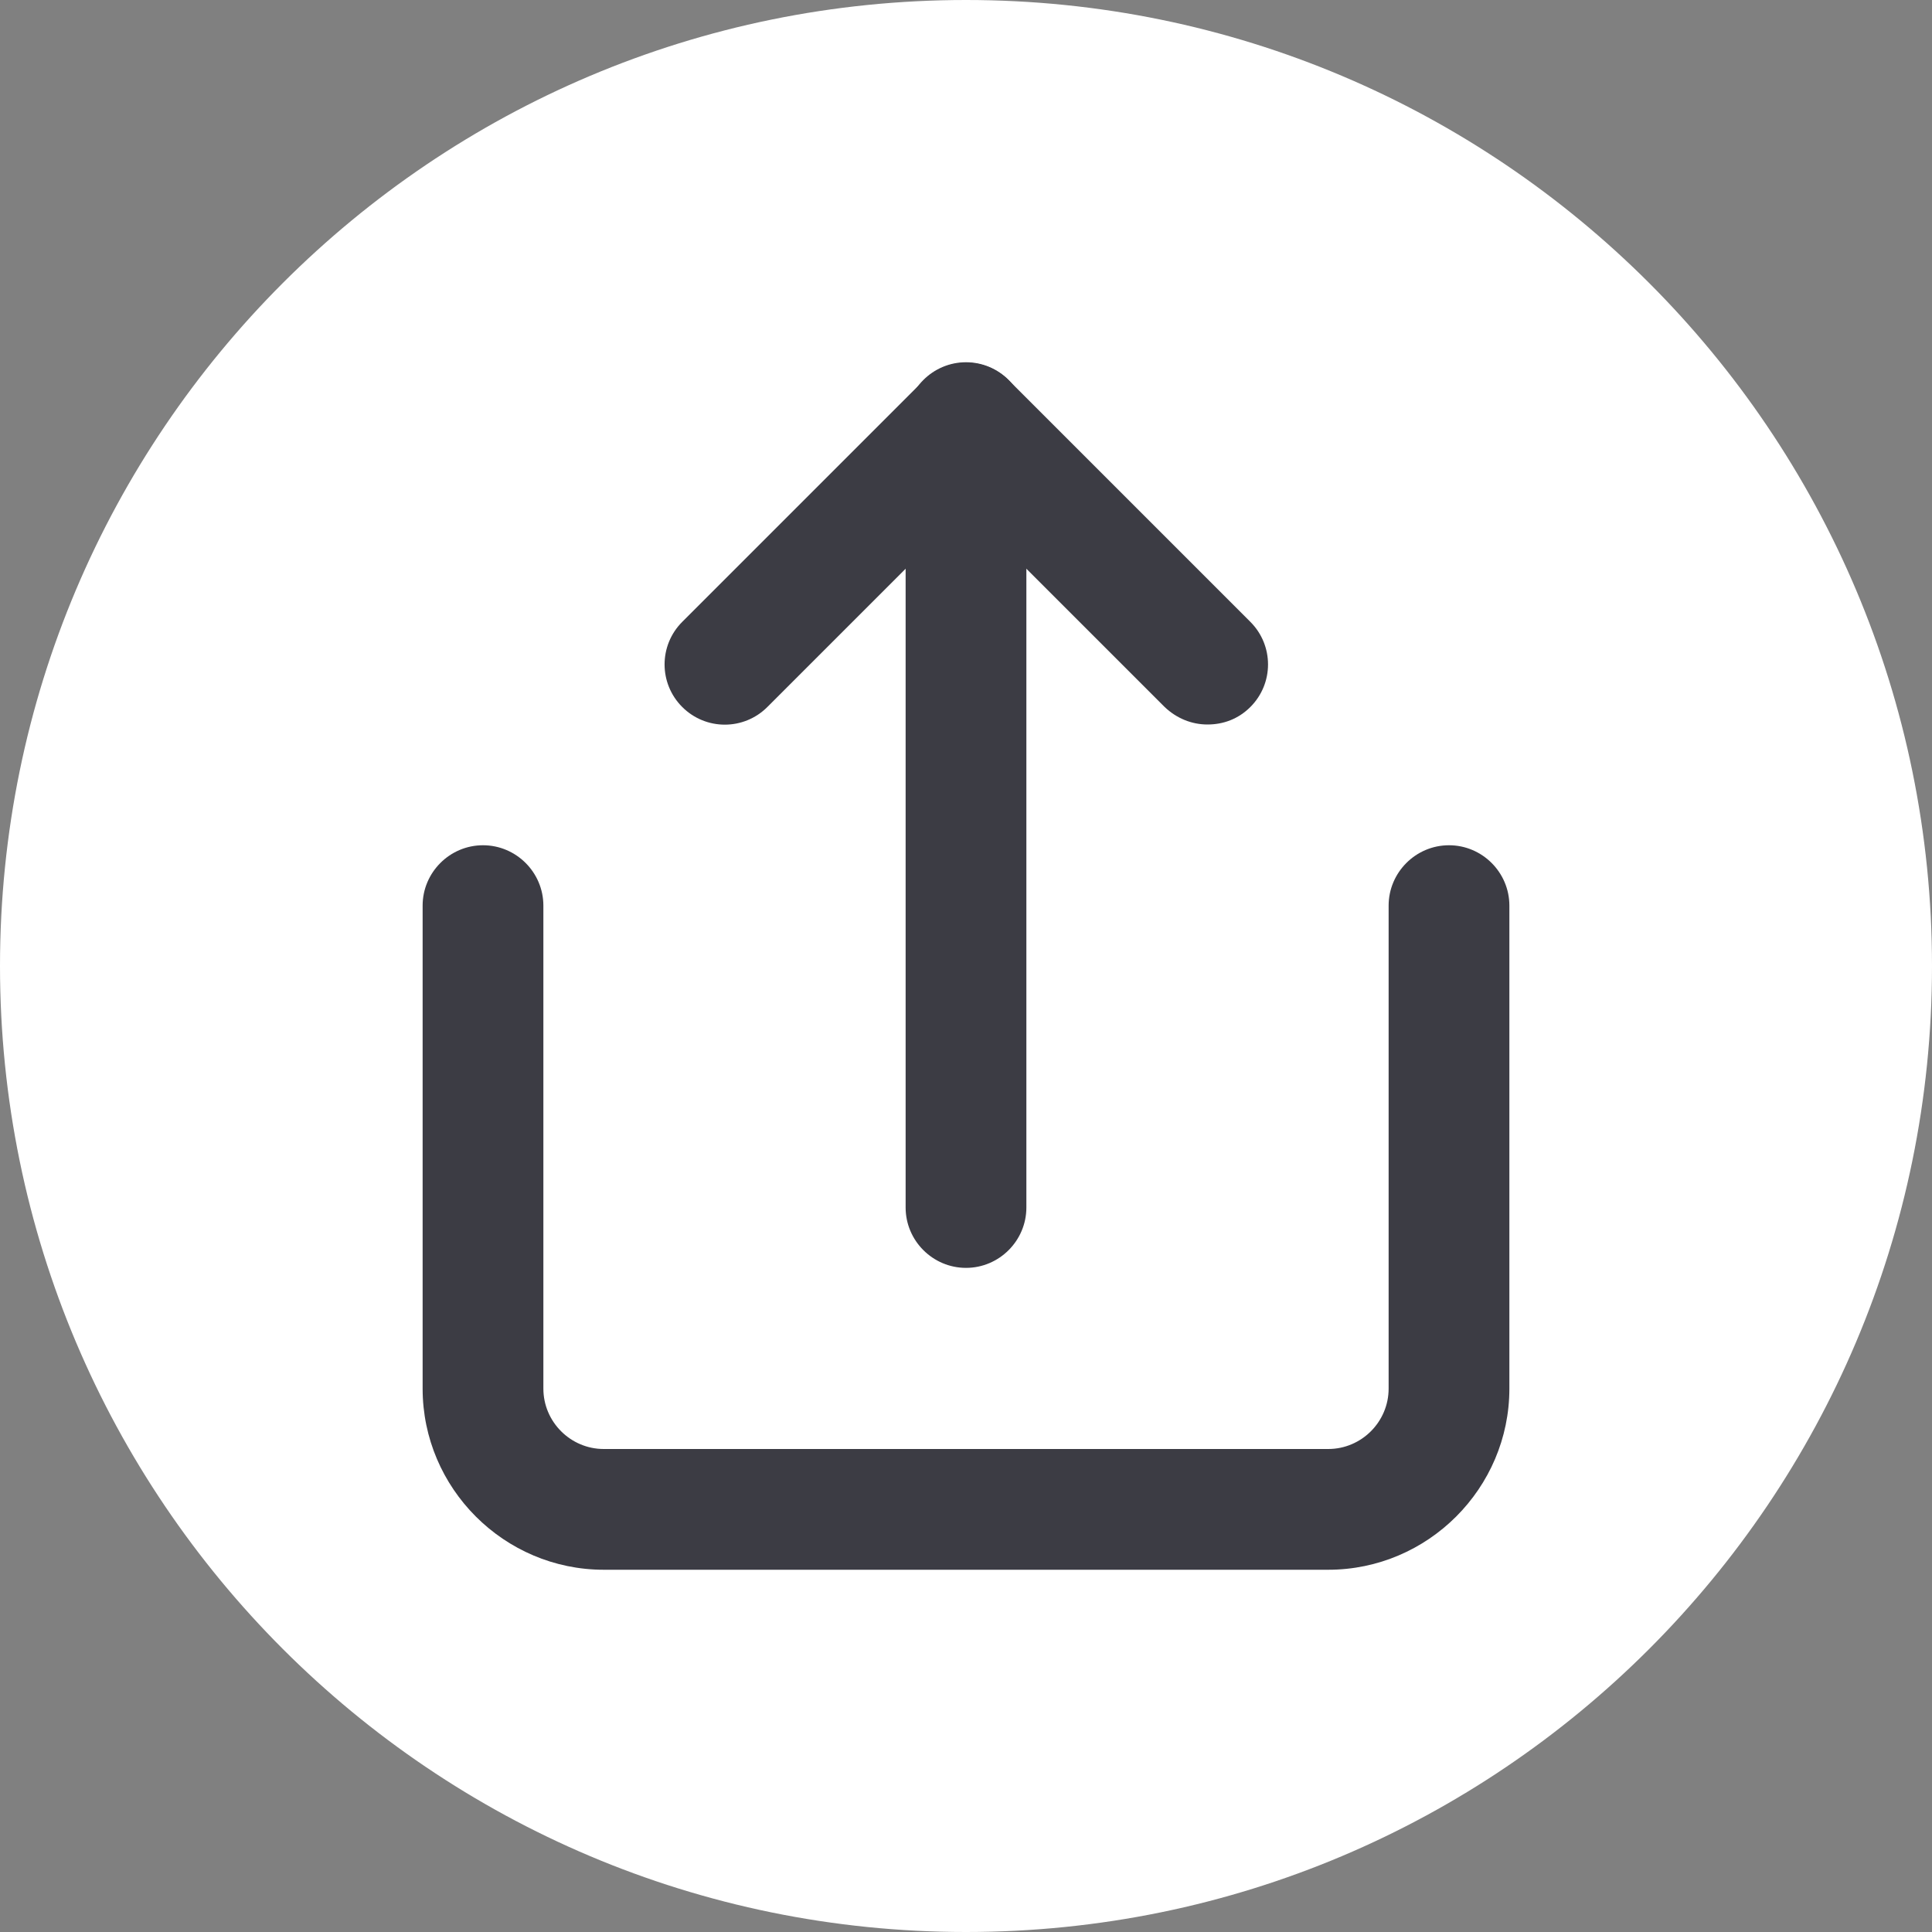
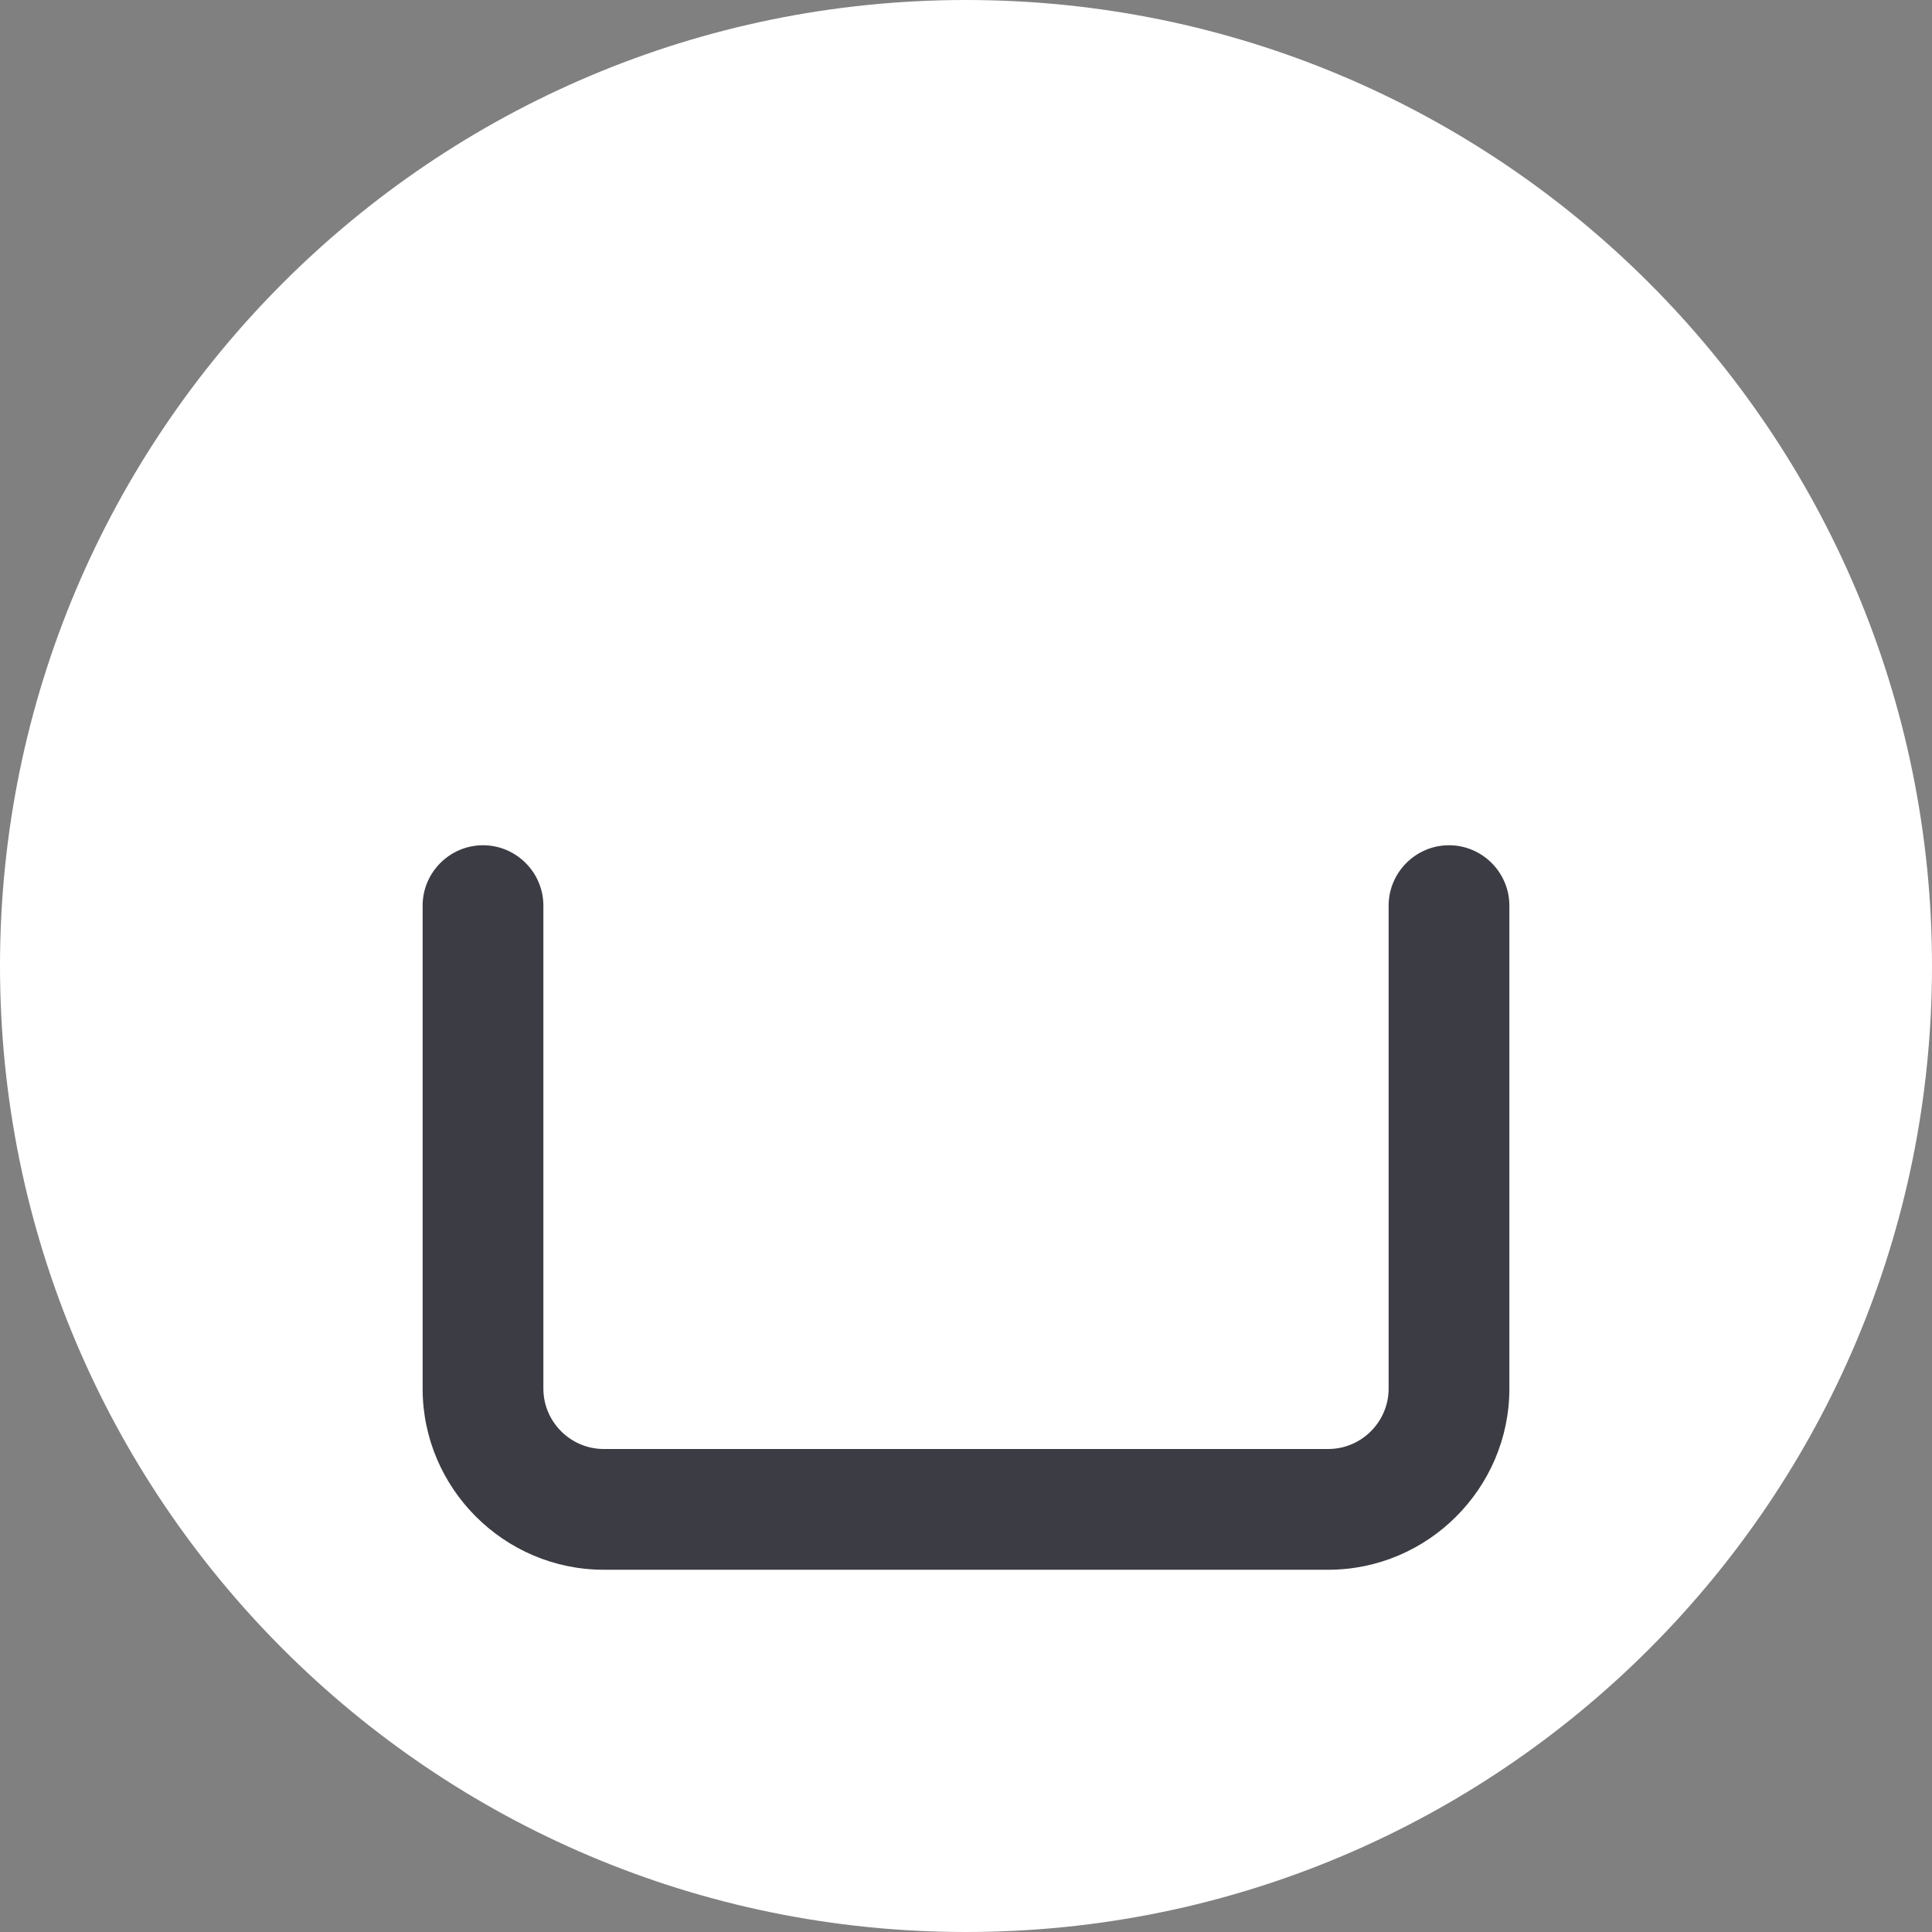
<svg xmlns="http://www.w3.org/2000/svg" width="32" height="32" viewBox="0 0 32 32" fill="none">
  <rect x="0" y="0" width="32" height="32" fill="#808080" stroke="none" />
  <path d="M16 32C24.837 32 32 24.837 32 16C32 7.163 24.837 0 16 0C7.163 0 0 7.163 0 16C0 24.837 7.163 32 16 32Z" fill="white" />
-   <path d="M22 26H10C8.35 26 7 24.65 7 23V15C7 14.45 7.45 14 8 14C8.55 14 9 14.45 9 15V23C9 23.55 9.45 24 10 24H22C22.55 24 23 23.55 23 23V15C23 14.45 23.45 14 24 14C24.55 14 25 14.45 25 15V23C25 24.65 23.65 26 22 26Z" fill="#3C3C44" />
-   <path d="M16 21C15.45 21 15 20.55 15 20V7C15 6.45 15.45 6 16 6C16.55 6 17 6.45 17 7V20C17 20.55 16.55 21 16 21Z" fill="#3C3C44" />
-   <path d="M20 12C19.74 12 19.49 11.9 19.29 11.71L16 8.42L12.71 11.71C12.32 12.1 11.69 12.1 11.3 11.71C10.91 11.32 10.91 10.69 11.3 10.3L15.3 6.3C15.69 5.91 16.32 5.91 16.71 6.3L20.71 10.3C21.1 10.69 21.1 11.32 20.71 11.71C20.51 11.91 20.26 12 20 12Z" fill="#3C3C44" />
+   <path d="M22 26H10C8.35 26 7 24.65 7 23V15C7 14.45 7.45 14 8 14C8.55 14 9 14.45 9 15V23C9 23.55 9.45 24 10 24H22C22.55 24 23 23.55 23 23V15C23 14.45 23.45 14 24 14C24.55 14 25 14.45 25 15V23C25 24.65 23.65 26 22 26" fill="#3C3C44" />
</svg>